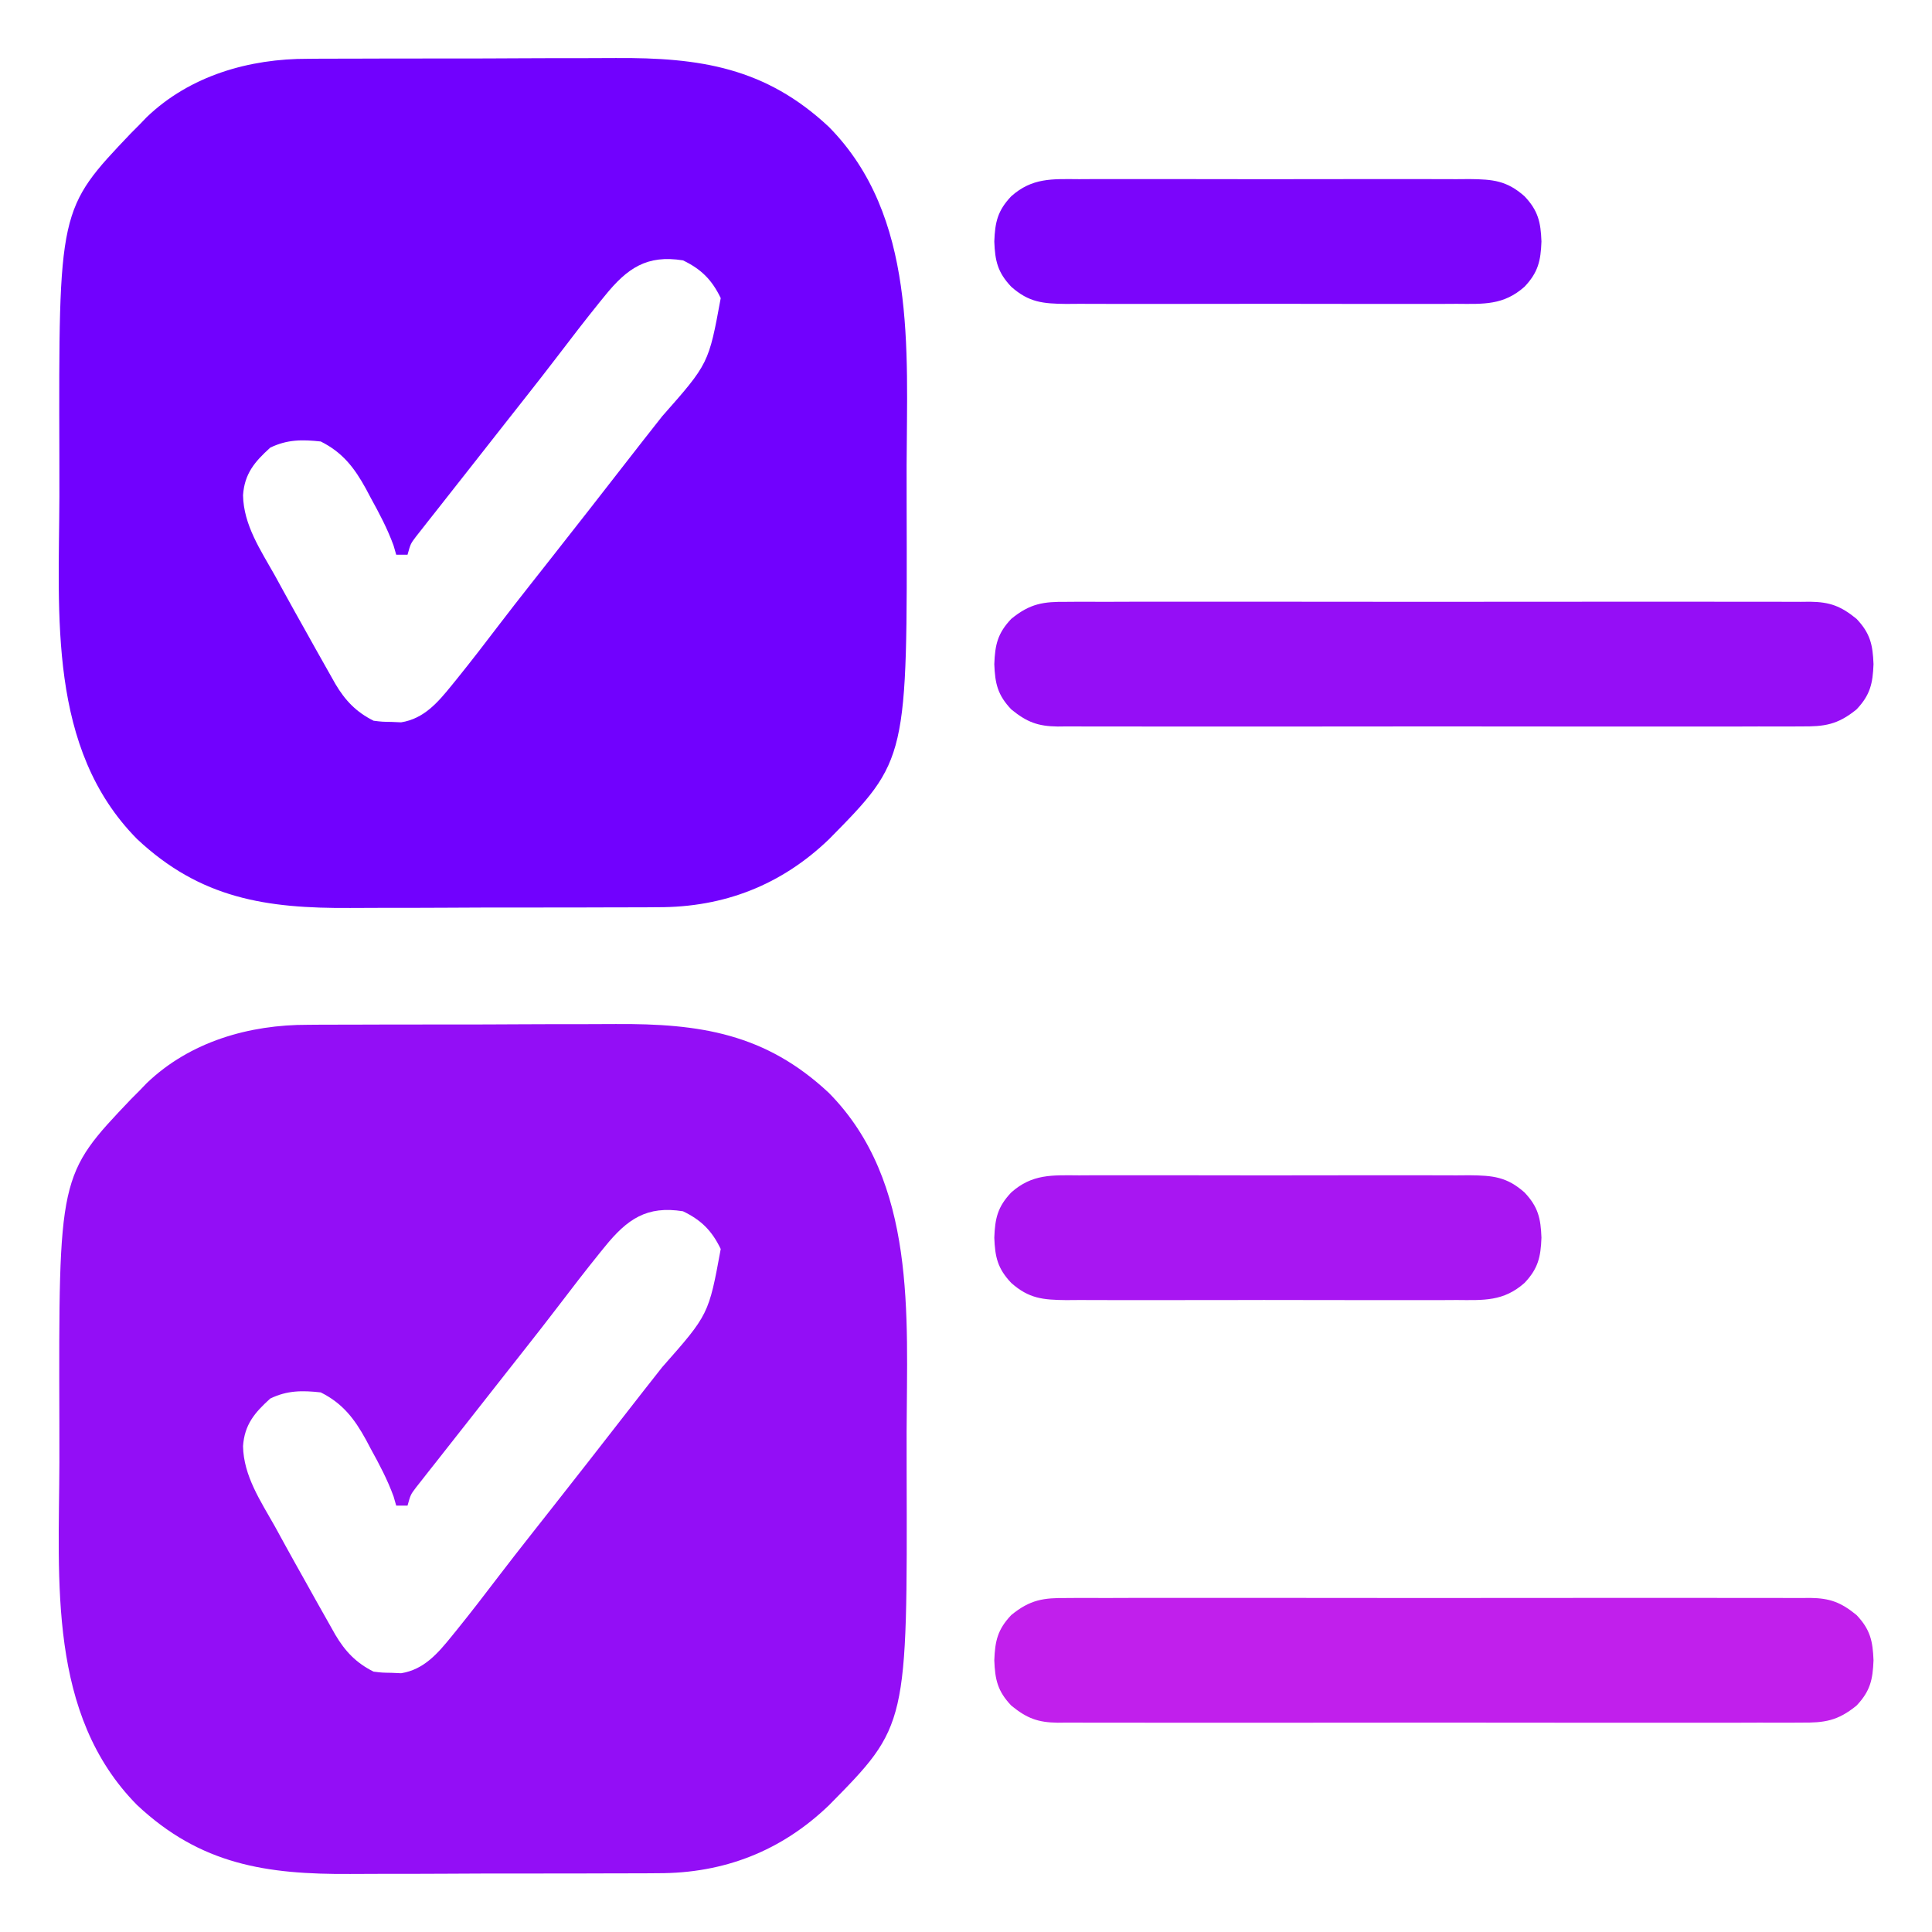
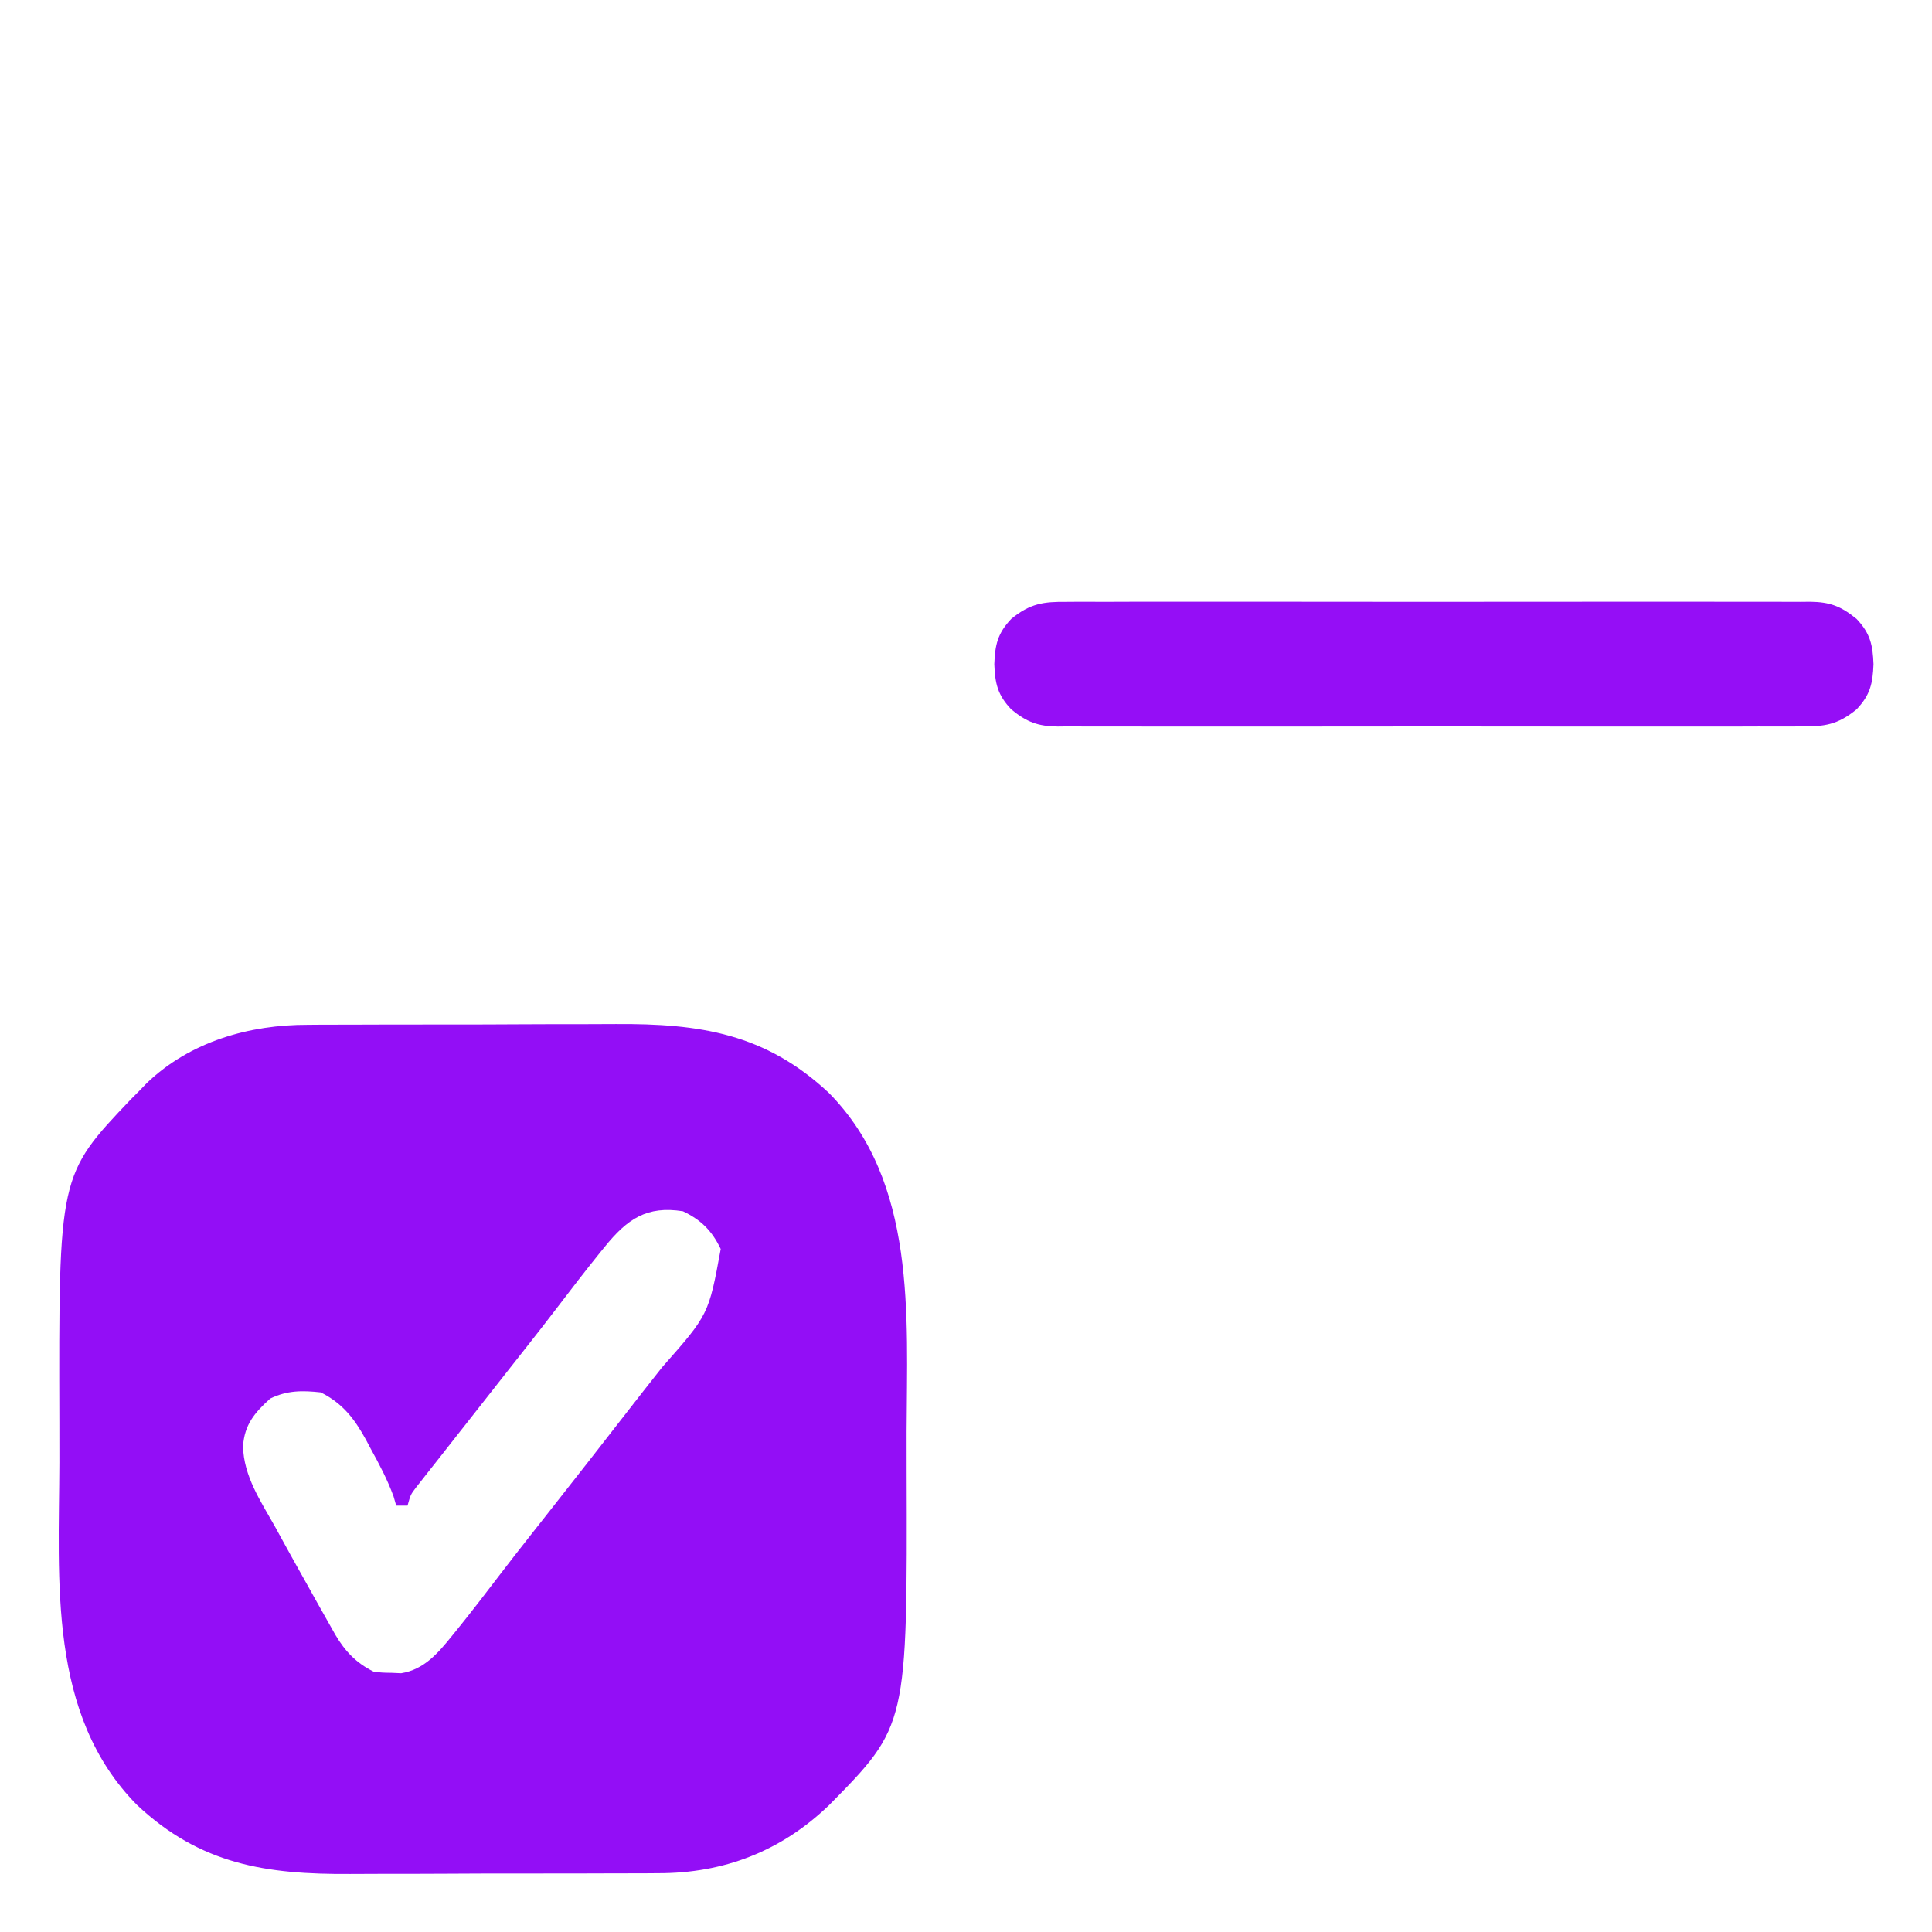
<svg xmlns="http://www.w3.org/2000/svg" version="1.1" width="512" height="512">
  <path d="M0 0 C1.107 -0.008 2.215 -0.017 3.356 -0.026 C6.985 -0.049 10.614 -0.05 14.243 -0.049 C16.79 -0.056 19.337 -0.064 21.883 -0.072 C27.212 -0.085 32.54 -0.087 37.868 -0.081 C43.986 -0.074 50.102 -0.097 56.219 -0.134 C62.151 -0.169 68.082 -0.175 74.014 -0.171 C76.515 -0.173 79.017 -0.183 81.518 -0.2 C103.797 -0.342 121.2 2.288 138.036 18.068 C161.319 41.665 158.722 76.993 158.617 107.794 C158.606 111.176 158.613 114.558 158.624 117.94 C158.82 185.76 158.82 185.76 138.079 206.795 C125.447 218.974 110.182 224.89 92.713 224.84 C91.052 224.853 91.052 224.853 89.358 224.866 C85.728 224.889 82.099 224.89 78.47 224.889 C75.923 224.896 73.377 224.903 70.83 224.912 C65.502 224.925 60.173 224.927 54.845 224.921 C48.728 224.914 42.611 224.937 36.494 224.974 C30.562 225.009 24.631 225.015 18.7 225.011 C16.198 225.013 13.696 225.022 11.195 225.04 C-11.078 225.182 -28.505 222.559 -45.327 206.764 C-69.036 182.775 -66.007 147.397 -65.904 116.061 C-65.893 112.557 -65.899 109.053 -65.911 105.548 C-66.093 39.832 -66.093 39.832 -46.913 19.697 C-46.164 18.946 -45.415 18.194 -44.643 17.42 C-44.028 16.782 -43.414 16.144 -42.78 15.486 C-31.293 4.442 -15.568 -0.045 0 0 Z M78.607 58.857 C78.182 59.38 77.757 59.902 77.319 60.44 C73.432 65.249 69.668 70.155 65.919 75.072 C63.284 78.526 60.606 81.945 57.919 85.357 C57.459 85.942 57 86.526 56.526 87.127 C55.137 88.892 53.747 90.656 52.357 92.42 C49.206 96.42 46.059 100.424 42.918 104.432 C41.789 105.869 40.658 107.305 39.526 108.74 C37.591 111.193 35.661 113.65 33.732 116.107 C33.115 116.886 32.499 117.665 31.863 118.468 C31.291 119.198 30.719 119.929 30.13 120.682 C29.619 121.331 29.108 121.98 28.581 122.649 C27.17 124.513 27.17 124.513 26.357 127.42 C25.367 127.42 24.377 127.42 23.357 127.42 C23.009 126.215 23.009 126.215 22.654 124.986 C21.031 120.525 18.895 116.508 16.607 112.357 C16.189 111.568 15.771 110.778 15.341 109.965 C12.284 104.404 9.169 100.326 3.357 97.42 C-1.569 96.88 -5.513 96.876 -10.018 99.045 C-14.171 102.802 -16.839 105.952 -17.237 111.658 C-17.091 119.583 -12.547 126.257 -8.768 132.982 C-7.983 134.413 -7.199 135.844 -6.416 137.276 C-4.52 140.73 -2.599 144.169 -0.666 147.602 C0.25 149.23 1.157 150.862 2.063 152.496 C3.395 154.896 4.744 157.287 6.107 159.67 C6.475 160.323 6.844 160.976 7.223 161.649 C9.829 166.06 12.755 169.119 17.357 171.42 C19.592 171.695 19.592 171.695 22.107 171.732 C22.947 171.77 23.788 171.807 24.654 171.846 C30.715 170.891 34.41 166.554 38.107 161.982 C38.532 161.46 38.956 160.938 39.394 160.4 C43.282 155.591 47.046 150.685 50.794 145.768 C53.429 142.314 56.107 138.895 58.794 135.482 C59.254 134.898 59.714 134.314 60.187 133.712 C61.577 131.948 62.967 130.184 64.357 128.42 C70.984 120.005 77.583 111.569 84.151 103.108 C87.366 98.969 90.596 94.844 93.847 90.733 C106.163 76.782 106.163 76.782 109.357 59.42 C107.027 54.581 104.195 51.75 99.357 49.42 C89.78 47.891 84.595 51.453 78.607 58.857 Z " fill="#930EF6" transform="translate(81.643,271.58)" />
-   <path d="M0 0 C1.107 -0.008 2.215 -0.017 3.356 -0.026 C6.985 -0.049 10.614 -0.05 14.243 -0.049 C16.79 -0.056 19.337 -0.064 21.883 -0.072 C27.212 -0.085 32.54 -0.087 37.868 -0.081 C43.986 -0.074 50.102 -0.097 56.219 -0.134 C62.151 -0.169 68.082 -0.175 74.014 -0.171 C76.515 -0.173 79.017 -0.183 81.518 -0.2 C103.797 -0.342 121.2 2.288 138.036 18.068 C161.319 41.665 158.722 76.993 158.617 107.794 C158.606 111.176 158.613 114.558 158.624 117.94 C158.82 185.76 158.82 185.76 138.079 206.795 C125.447 218.974 110.182 224.89 92.713 224.84 C91.052 224.853 91.052 224.853 89.358 224.866 C85.728 224.889 82.099 224.89 78.47 224.889 C75.923 224.896 73.377 224.903 70.83 224.912 C65.502 224.925 60.173 224.927 54.845 224.921 C48.728 224.914 42.611 224.937 36.494 224.974 C30.562 225.009 24.631 225.015 18.7 225.011 C16.198 225.013 13.696 225.022 11.195 225.04 C-11.078 225.182 -28.505 222.559 -45.327 206.764 C-69.036 182.775 -66.007 147.397 -65.904 116.061 C-65.893 112.557 -65.899 109.053 -65.911 105.548 C-66.093 39.832 -66.093 39.832 -46.913 19.697 C-46.164 18.946 -45.415 18.194 -44.643 17.42 C-44.028 16.782 -43.414 16.144 -42.78 15.486 C-31.293 4.442 -15.568 -0.045 0 0 Z M78.607 62.857 C78.182 63.38 77.757 63.902 77.319 64.44 C73.432 69.249 69.668 74.155 65.919 79.072 C63.284 82.526 60.606 85.945 57.919 89.357 C57.459 89.942 57 90.526 56.526 91.127 C55.137 92.892 53.747 94.656 52.357 96.42 C49.206 100.42 46.059 104.424 42.918 108.432 C41.789 109.869 40.658 111.305 39.526 112.74 C37.591 115.193 35.661 117.65 33.732 120.107 C33.115 120.886 32.499 121.665 31.863 122.468 C31.291 123.198 30.719 123.929 30.13 124.682 C29.619 125.331 29.108 125.98 28.581 126.649 C27.17 128.513 27.17 128.513 26.357 131.42 C25.367 131.42 24.377 131.42 23.357 131.42 C23.009 130.215 23.009 130.215 22.654 128.986 C21.031 124.525 18.895 120.508 16.607 116.357 C16.189 115.568 15.771 114.778 15.341 113.965 C12.284 108.404 9.169 104.326 3.357 101.42 C-1.569 100.88 -5.513 100.876 -10.018 103.045 C-14.171 106.802 -16.839 109.952 -17.237 115.658 C-17.091 123.583 -12.547 130.257 -8.768 136.982 C-7.983 138.413 -7.199 139.844 -6.416 141.276 C-4.52 144.73 -2.599 148.169 -0.666 151.602 C0.25 153.23 1.157 154.862 2.063 156.496 C3.395 158.896 4.744 161.287 6.107 163.67 C6.475 164.323 6.844 164.976 7.223 165.649 C9.829 170.06 12.755 173.119 17.357 175.42 C19.592 175.695 19.592 175.695 22.107 175.732 C22.947 175.77 23.788 175.807 24.654 175.846 C30.715 174.891 34.41 170.554 38.107 165.982 C38.532 165.46 38.956 164.938 39.394 164.4 C43.282 159.591 47.046 154.685 50.794 149.768 C53.429 146.314 56.107 142.895 58.794 139.482 C59.254 138.898 59.714 138.314 60.187 137.712 C61.577 135.948 62.967 134.184 64.357 132.42 C70.984 124.005 77.583 115.569 84.151 107.108 C87.366 102.969 90.596 98.844 93.847 94.733 C106.163 80.782 106.163 80.782 109.357 63.42 C107.027 58.581 104.195 55.75 99.357 53.42 C89.78 51.891 84.595 55.453 78.607 62.857 Z " fill="#7101FE" transform="translate(81.643,15.58)" />
-   <path d="M0 0 C1.3 -0.009 1.3 -0.009 2.626 -0.019 C5.523 -0.035 8.42 -0.022 11.317 -0.01 C13.397 -0.015 15.477 -0.022 17.557 -0.031 C23.201 -0.049 28.846 -0.042 34.49 -0.029 C40.397 -0.019 46.304 -0.029 52.211 -0.035 C62.131 -0.042 72.05 -0.033 81.97 -0.014 C93.439 0.008 104.907 0.001 116.376 -0.021 C126.222 -0.039 136.069 -0.042 145.915 -0.031 C151.796 -0.025 157.677 -0.024 163.558 -0.037 C169.087 -0.049 174.616 -0.041 180.145 -0.018 C182.174 -0.012 184.203 -0.014 186.232 -0.023 C189.002 -0.034 191.771 -0.02 194.541 0 C195.344 -0.009 196.148 -0.018 196.975 -0.027 C202.195 0.046 205.103 1.106 209.271 4.508 C212.899 8.327 213.581 11.391 213.771 16.508 C213.581 21.625 212.899 24.689 209.271 28.508 C204.261 32.596 200.735 33.085 194.541 33.016 C193.674 33.022 192.808 33.028 191.915 33.035 C189.018 33.051 186.121 33.038 183.224 33.026 C181.144 33.031 179.064 33.038 176.984 33.047 C171.34 33.065 165.695 33.058 160.051 33.045 C154.144 33.035 148.237 33.045 142.33 33.051 C132.41 33.058 122.491 33.048 112.571 33.029 C101.103 33.008 89.634 33.015 78.165 33.037 C68.319 33.055 58.472 33.057 48.626 33.047 C42.745 33.041 36.864 33.04 30.983 33.053 C25.454 33.065 19.925 33.057 14.396 33.034 C12.367 33.028 10.338 33.03 8.309 33.039 C5.539 33.05 2.77 33.036 0 33.016 C-1.205 33.029 -1.205 33.029 -2.434 33.043 C-7.654 32.97 -10.562 31.91 -14.729 28.508 C-18.358 24.689 -19.039 21.625 -19.229 16.508 C-19.039 11.391 -18.358 8.327 -14.729 4.508 C-9.72 0.419 -6.194 -0.069 0 0 Z " fill="#C11FEC" transform="translate(282.729,423.492)" />
  <path d="M0 0 C1.3 -0.009 1.3 -0.009 2.626 -0.019 C5.523 -0.035 8.42 -0.022 11.317 -0.01 C13.397 -0.015 15.477 -0.022 17.557 -0.031 C23.201 -0.049 28.846 -0.042 34.49 -0.029 C40.397 -0.019 46.304 -0.029 52.211 -0.035 C62.131 -0.042 72.05 -0.033 81.97 -0.014 C93.439 0.008 104.907 0.001 116.376 -0.021 C126.222 -0.039 136.069 -0.042 145.915 -0.031 C151.796 -0.025 157.677 -0.024 163.558 -0.037 C169.087 -0.049 174.616 -0.041 180.145 -0.018 C182.174 -0.012 184.203 -0.014 186.232 -0.023 C189.002 -0.034 191.771 -0.02 194.541 0 C195.344 -0.009 196.148 -0.018 196.975 -0.027 C202.195 0.046 205.103 1.106 209.271 4.508 C212.899 8.327 213.581 11.391 213.771 16.508 C213.581 21.625 212.899 24.689 209.271 28.508 C204.261 32.596 200.735 33.085 194.541 33.016 C193.674 33.022 192.808 33.028 191.915 33.035 C189.018 33.051 186.121 33.038 183.224 33.026 C181.144 33.031 179.064 33.038 176.984 33.047 C171.34 33.065 165.695 33.058 160.051 33.045 C154.144 33.035 148.237 33.045 142.33 33.051 C132.41 33.058 122.491 33.048 112.571 33.029 C101.103 33.008 89.634 33.015 78.165 33.037 C68.319 33.055 58.472 33.057 48.626 33.047 C42.745 33.041 36.864 33.04 30.983 33.053 C25.454 33.065 19.925 33.057 14.396 33.034 C12.367 33.028 10.338 33.03 8.309 33.039 C5.539 33.05 2.77 33.036 0 33.016 C-1.205 33.029 -1.205 33.029 -2.434 33.043 C-7.654 32.97 -10.562 31.91 -14.729 28.508 C-18.358 24.689 -19.039 21.625 -19.229 16.508 C-19.039 11.391 -18.358 8.327 -14.729 4.508 C-9.72 0.419 -6.194 -0.069 0 0 Z " fill="#950EF6" transform="translate(282.729,159.492)" />
-   <path d="M0 0 C1.801 -0.011 1.801 -0.011 3.638 -0.021 C6.92 -0.036 10.2 -0.032 13.481 -0.02 C16.922 -0.01 20.362 -0.019 23.803 -0.025 C29.58 -0.033 35.356 -0.023 41.133 -0.004 C47.803 0.018 54.472 0.011 61.143 -0.011 C66.879 -0.029 72.615 -0.032 78.351 -0.021 C81.773 -0.015 85.194 -0.014 88.616 -0.028 C92.432 -0.038 96.247 -0.022 100.062 0 C101.191 -0.008 102.319 -0.016 103.482 -0.025 C109.656 0.042 113.344 0.371 118.031 4.518 C121.66 8.337 122.341 11.4 122.531 16.518 C122.341 21.635 121.66 24.698 118.031 28.518 C112.478 33.431 107.253 33.087 100.062 33.035 C98.261 33.046 98.261 33.046 96.424 33.056 C93.143 33.071 89.862 33.068 86.581 33.055 C83.141 33.045 79.7 33.054 76.26 33.06 C70.483 33.068 64.706 33.058 58.93 33.039 C52.26 33.017 45.59 33.024 38.92 33.046 C33.184 33.065 27.448 33.067 21.712 33.057 C18.29 33.05 14.868 33.05 11.447 33.063 C7.631 33.073 3.816 33.057 0 33.035 C-1.693 33.047 -1.693 33.047 -3.42 33.06 C-9.593 32.993 -13.282 32.665 -17.969 28.518 C-21.597 24.698 -22.279 21.635 -22.469 16.518 C-22.279 11.4 -21.597 8.337 -17.969 4.518 C-12.415 -0.396 -7.191 -0.052 0 0 Z " fill="#A816F2" transform="translate(285.969,311.482)" />
-   <path d="M0 0 C1.801 -0.011 1.801 -0.011 3.638 -0.021 C6.92 -0.036 10.2 -0.032 13.481 -0.02 C16.922 -0.01 20.362 -0.019 23.803 -0.025 C29.58 -0.033 35.356 -0.023 41.133 -0.004 C47.803 0.018 54.472 0.011 61.143 -0.011 C66.879 -0.029 72.615 -0.032 78.351 -0.021 C81.773 -0.015 85.194 -0.014 88.616 -0.028 C92.432 -0.038 96.247 -0.022 100.062 0 C101.191 -0.008 102.319 -0.016 103.482 -0.025 C109.656 0.042 113.344 0.371 118.031 4.518 C121.66 8.337 122.341 11.4 122.531 16.518 C122.341 21.635 121.66 24.698 118.031 28.518 C112.478 33.431 107.253 33.087 100.062 33.035 C98.261 33.046 98.261 33.046 96.424 33.056 C93.143 33.071 89.862 33.068 86.581 33.055 C83.141 33.045 79.7 33.054 76.26 33.06 C70.483 33.068 64.706 33.058 58.93 33.039 C52.26 33.017 45.59 33.024 38.92 33.046 C33.184 33.065 27.448 33.067 21.712 33.057 C18.29 33.05 14.868 33.05 11.447 33.063 C7.631 33.073 3.816 33.057 0 33.035 C-1.693 33.047 -1.693 33.047 -3.42 33.06 C-9.593 32.993 -13.282 32.665 -17.969 28.518 C-21.597 24.698 -22.279 21.635 -22.469 16.518 C-22.279 11.4 -21.597 8.337 -17.969 4.518 C-12.415 -0.396 -7.191 -0.052 0 0 Z " fill="#7B05FB" transform="translate(285.969,47.482)" />
</svg>